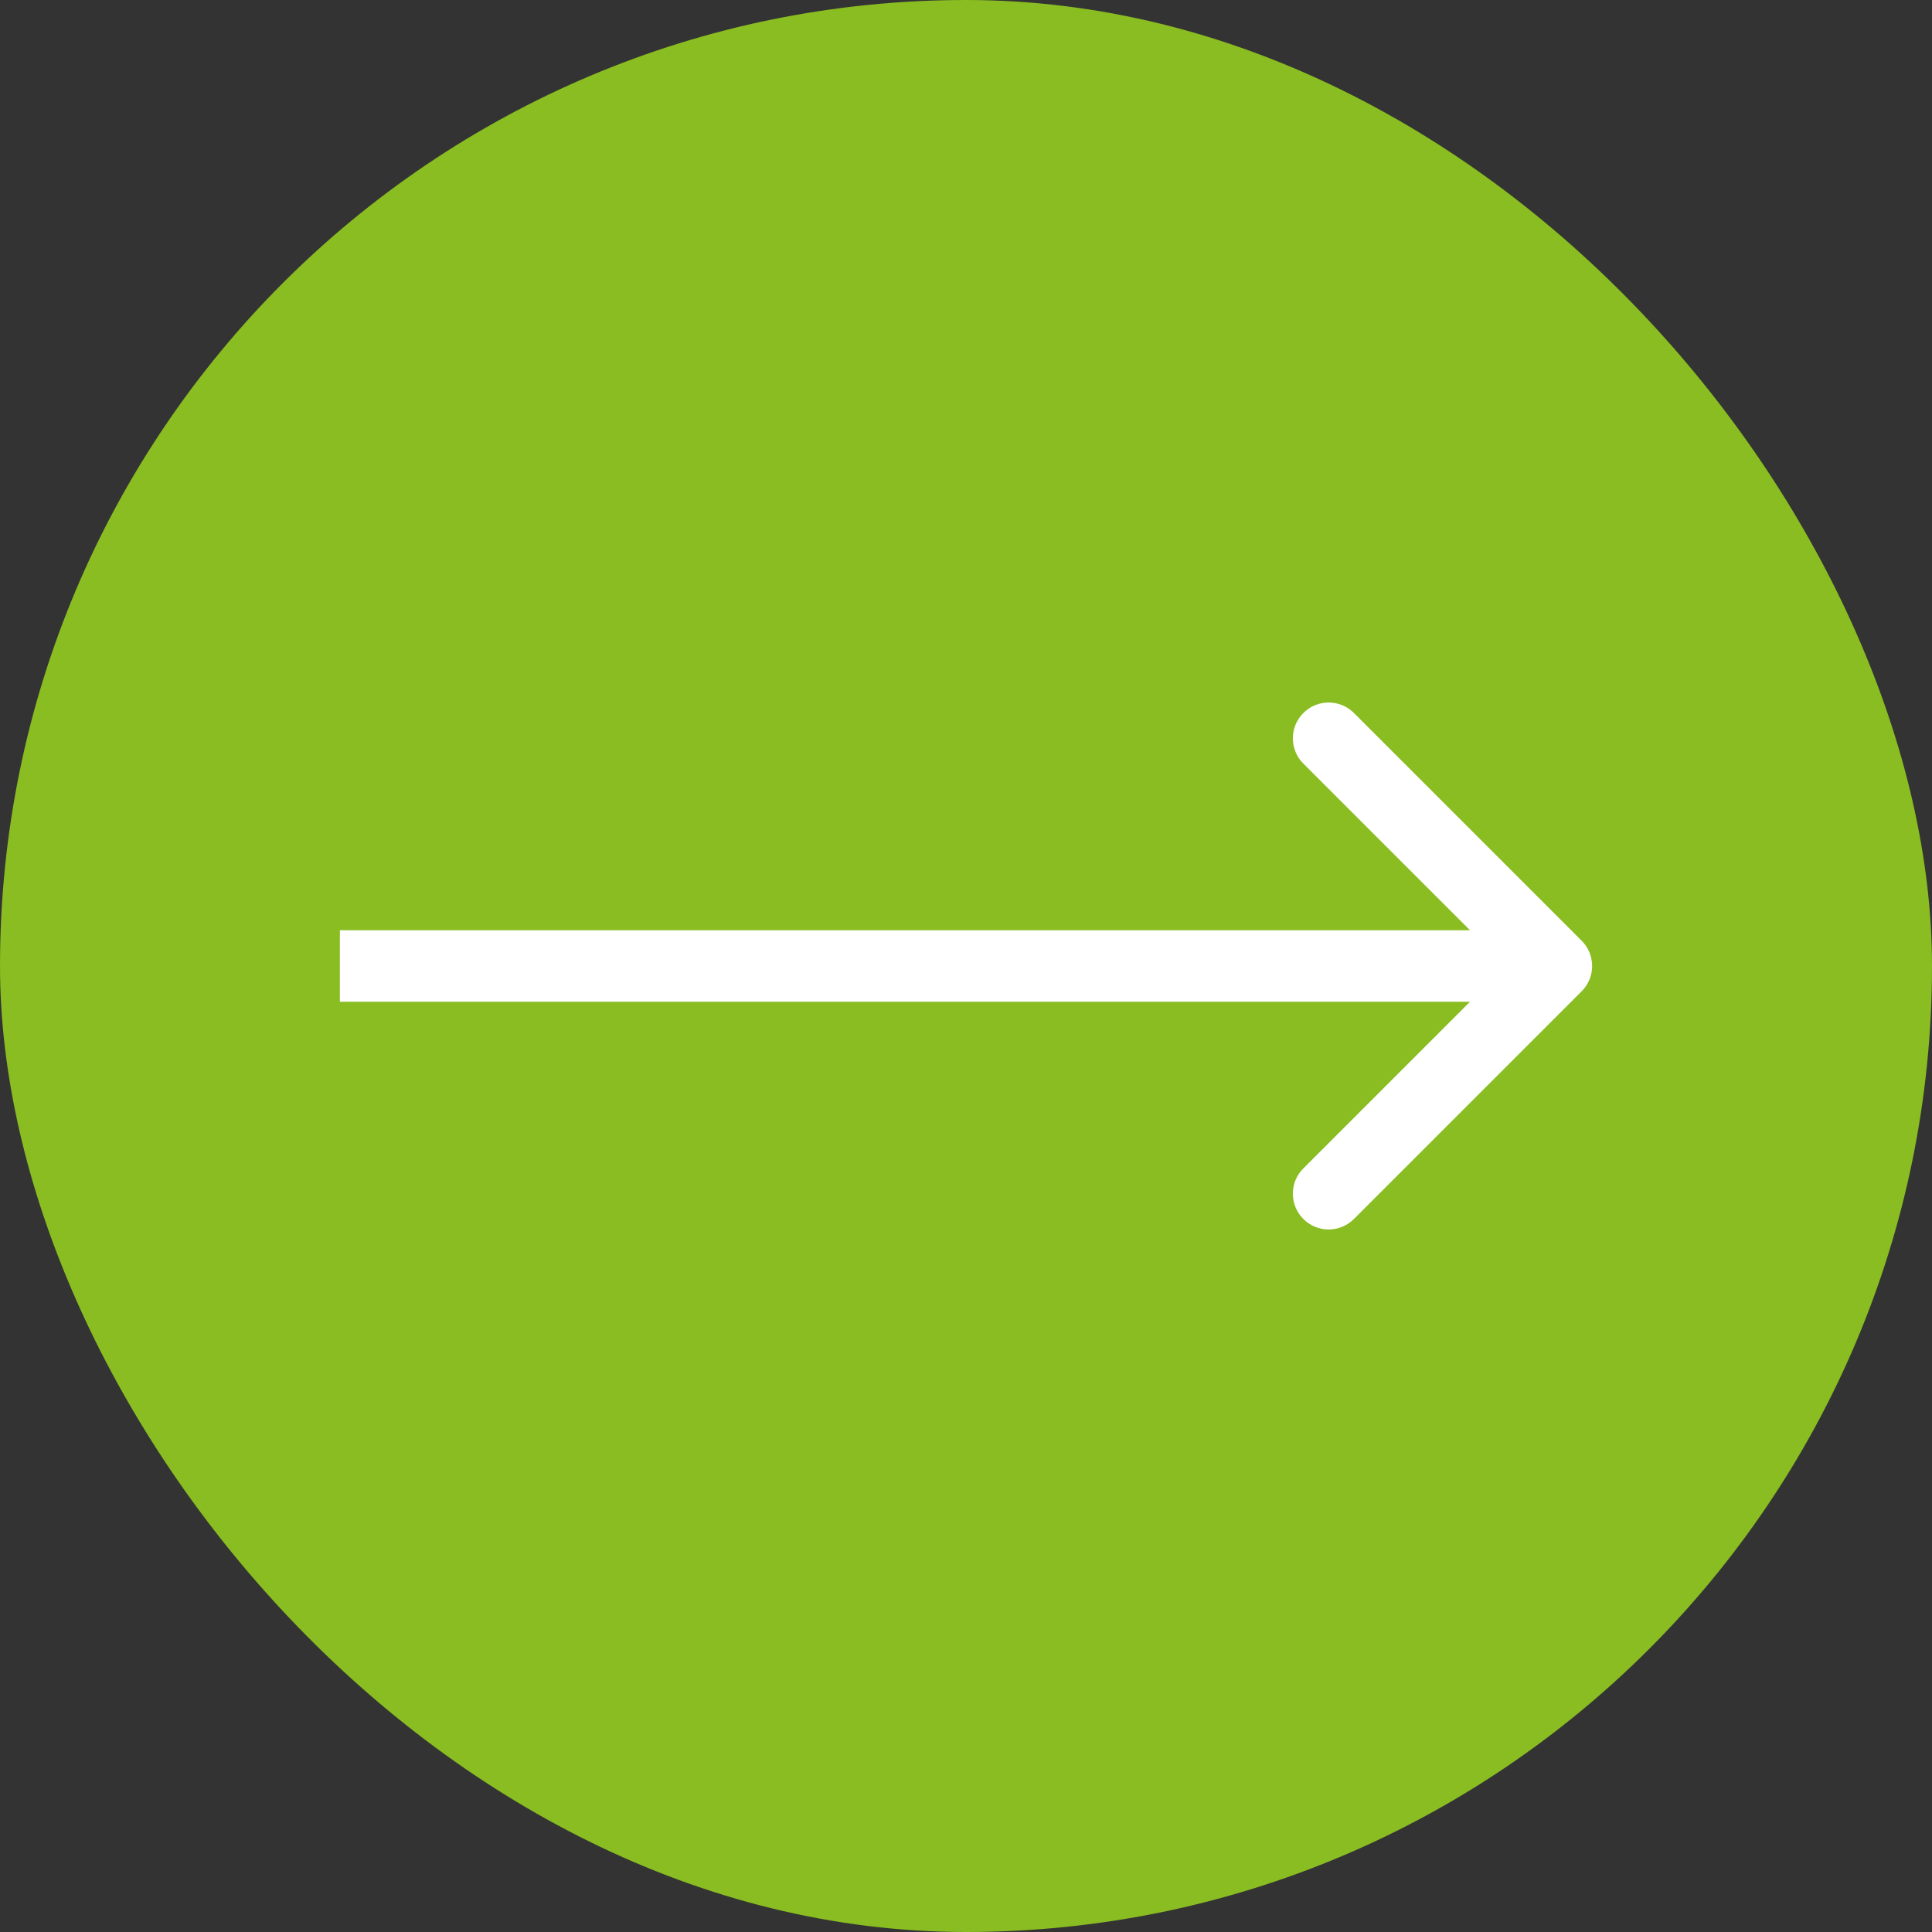
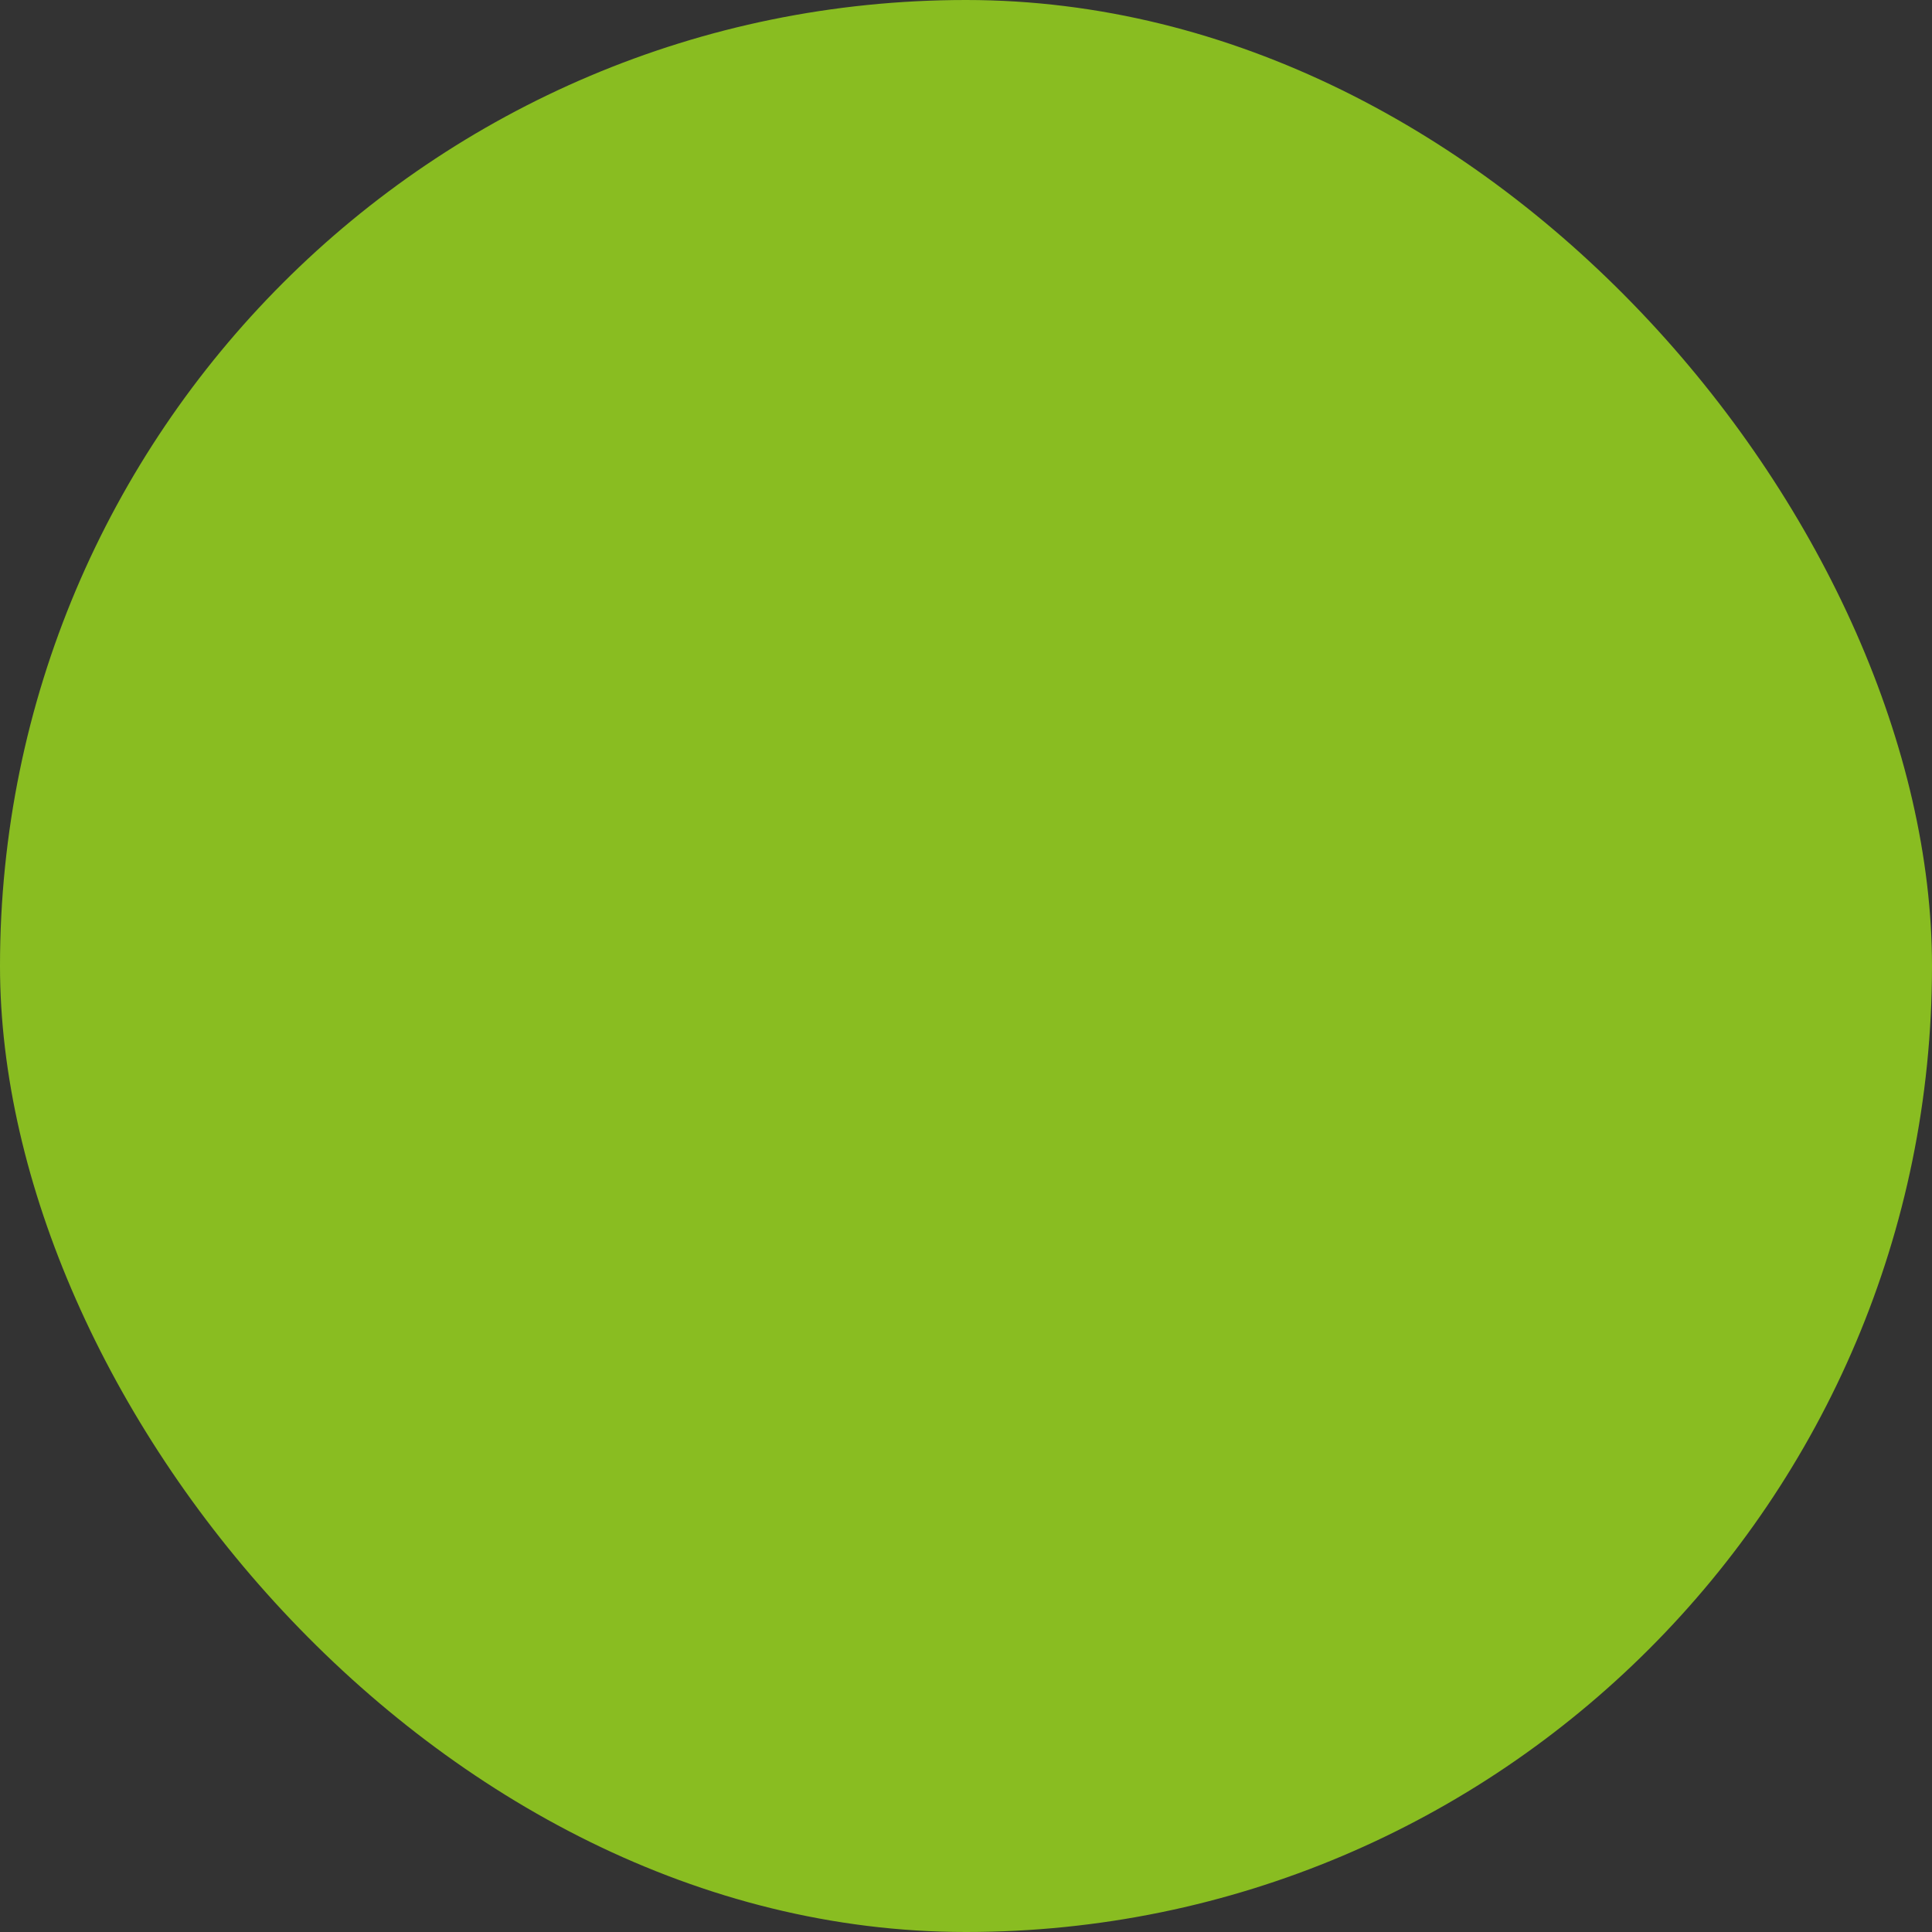
<svg xmlns="http://www.w3.org/2000/svg" width="54" height="54" viewBox="0 0 54 54" fill="none">
  <rect x="0" y="0" width="54" height="54" fill="#333333" stroke="none" />
  <rect width="54" height="54" rx="27" fill="#89BD21" />
-   <path d="M10.5 26H9.5V28H10.5V26ZM44.207 27.707C44.598 27.317 44.598 26.683 44.207 26.293L37.843 19.929C37.453 19.538 36.819 19.538 36.429 19.929C36.038 20.32 36.038 20.953 36.429 21.343L42.086 27L36.429 32.657C36.038 33.047 36.038 33.681 36.429 34.071C36.819 34.462 37.453 34.462 37.843 34.071L44.207 27.707ZM10.5 28H43.5V26H10.5V28Z" fill="white" />
</svg>